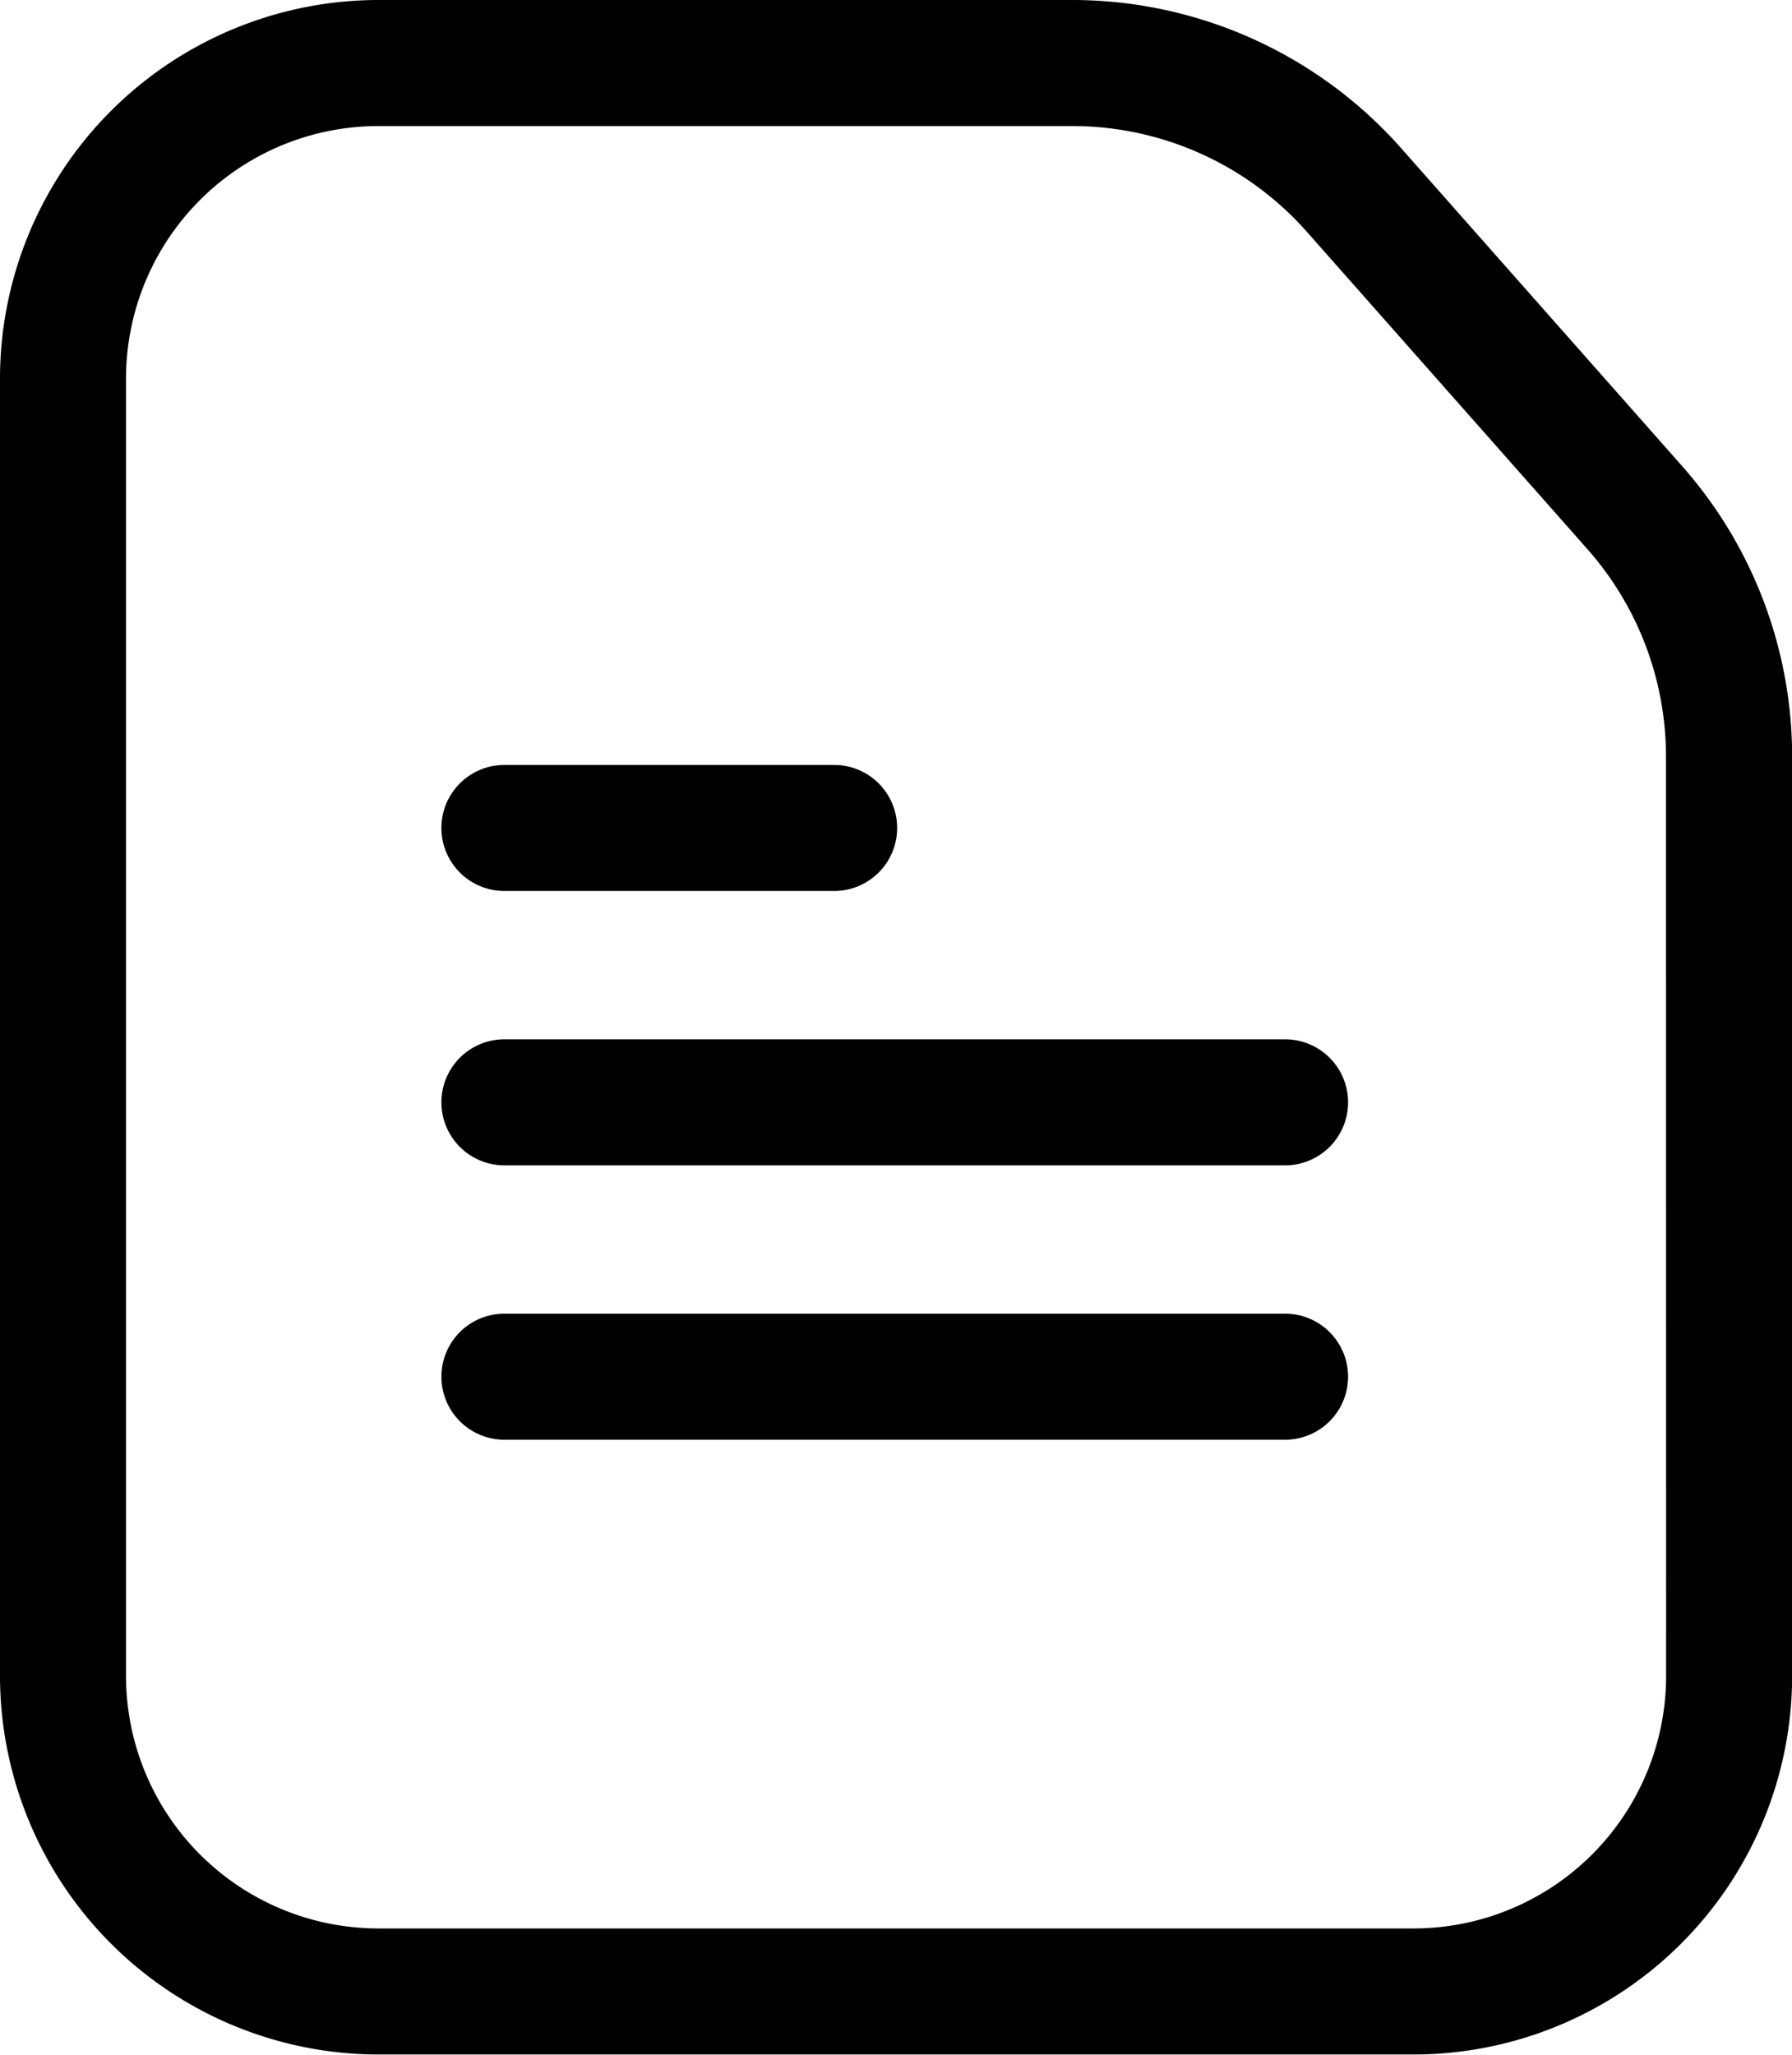
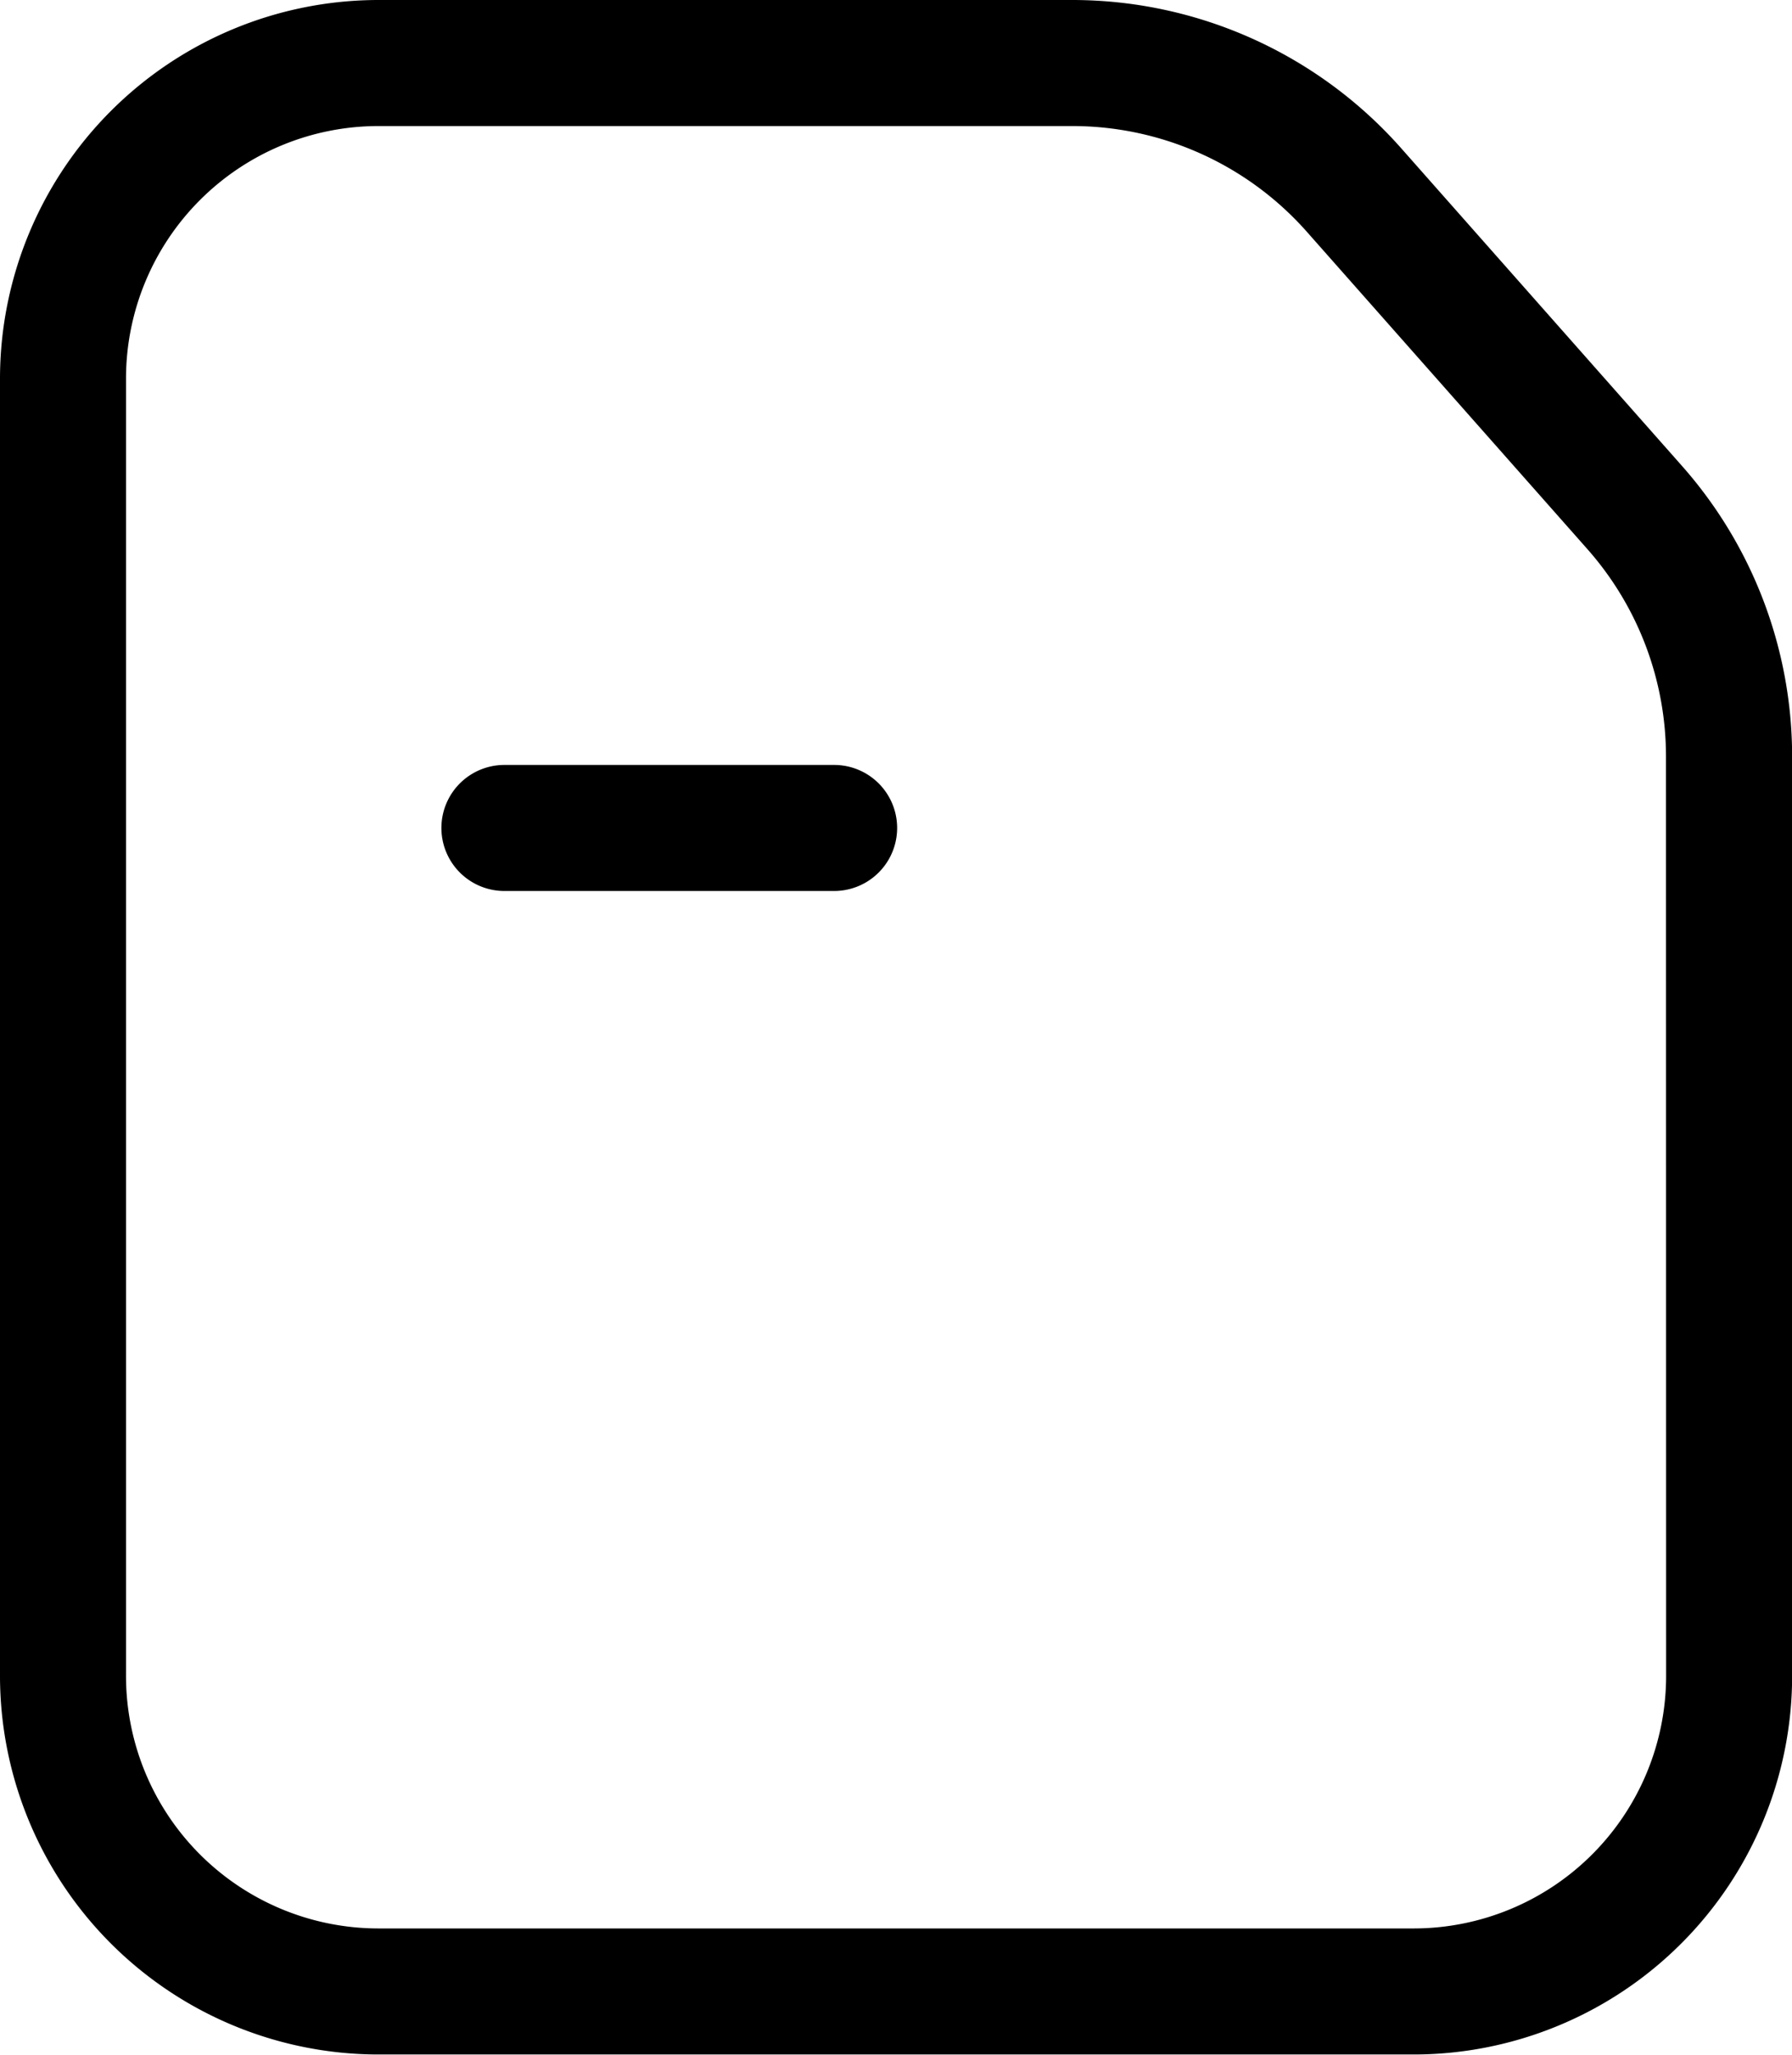
<svg xmlns="http://www.w3.org/2000/svg" width="42.664" height="48.903" viewBox="0 0 42.664 48.903">
  <g id="text-v3" transform="translate(-746.333 -490.908)">
    <path id="Path_74" data-name="Path 74" class="section-icon2" d="M786.374,501.993l-6.681-7.556a10.457,10.457,0,0,0-7.831-3.529H755.339a9.016,9.016,0,0,0-9.006,9.006V530.8a9.016,9.016,0,0,0,9.006,9.006h24.652A9.016,9.016,0,0,0,789,530.8V508.917A10.444,10.444,0,0,0,786.374,501.993ZM786,530.8a6.014,6.014,0,0,1-6.006,6.006H755.339a6.013,6.013,0,0,1-6.006-6.006V499.914a6.013,6.013,0,0,1,6.006-6.006h16.523a7.457,7.457,0,0,1,5.584,2.516l6.681,7.555a7.452,7.452,0,0,1,1.87,4.938Z" />
-     <path id="Path_75" data-name="Path 75" class="section-icon" d="M776.928,522.174H758.342a1.5,1.5,0,0,0,0,3h18.586a1.5,1.5,0,0,0,0-3Z" />
-     <path id="Path_76" data-name="Path 76" class="section-icon" d="M776.928,515.644H758.342a1.5,1.5,0,0,0,0,3h18.586a1.5,1.5,0,0,0,0-3Z" />
    <path id="Path_77" data-name="Path 77" class="section-icon" d="M758.342,512.114h7.85a1.5,1.5,0,0,0,0-3h-7.85a1.5,1.5,0,0,0,0,3Z" />
  </g>
</svg>